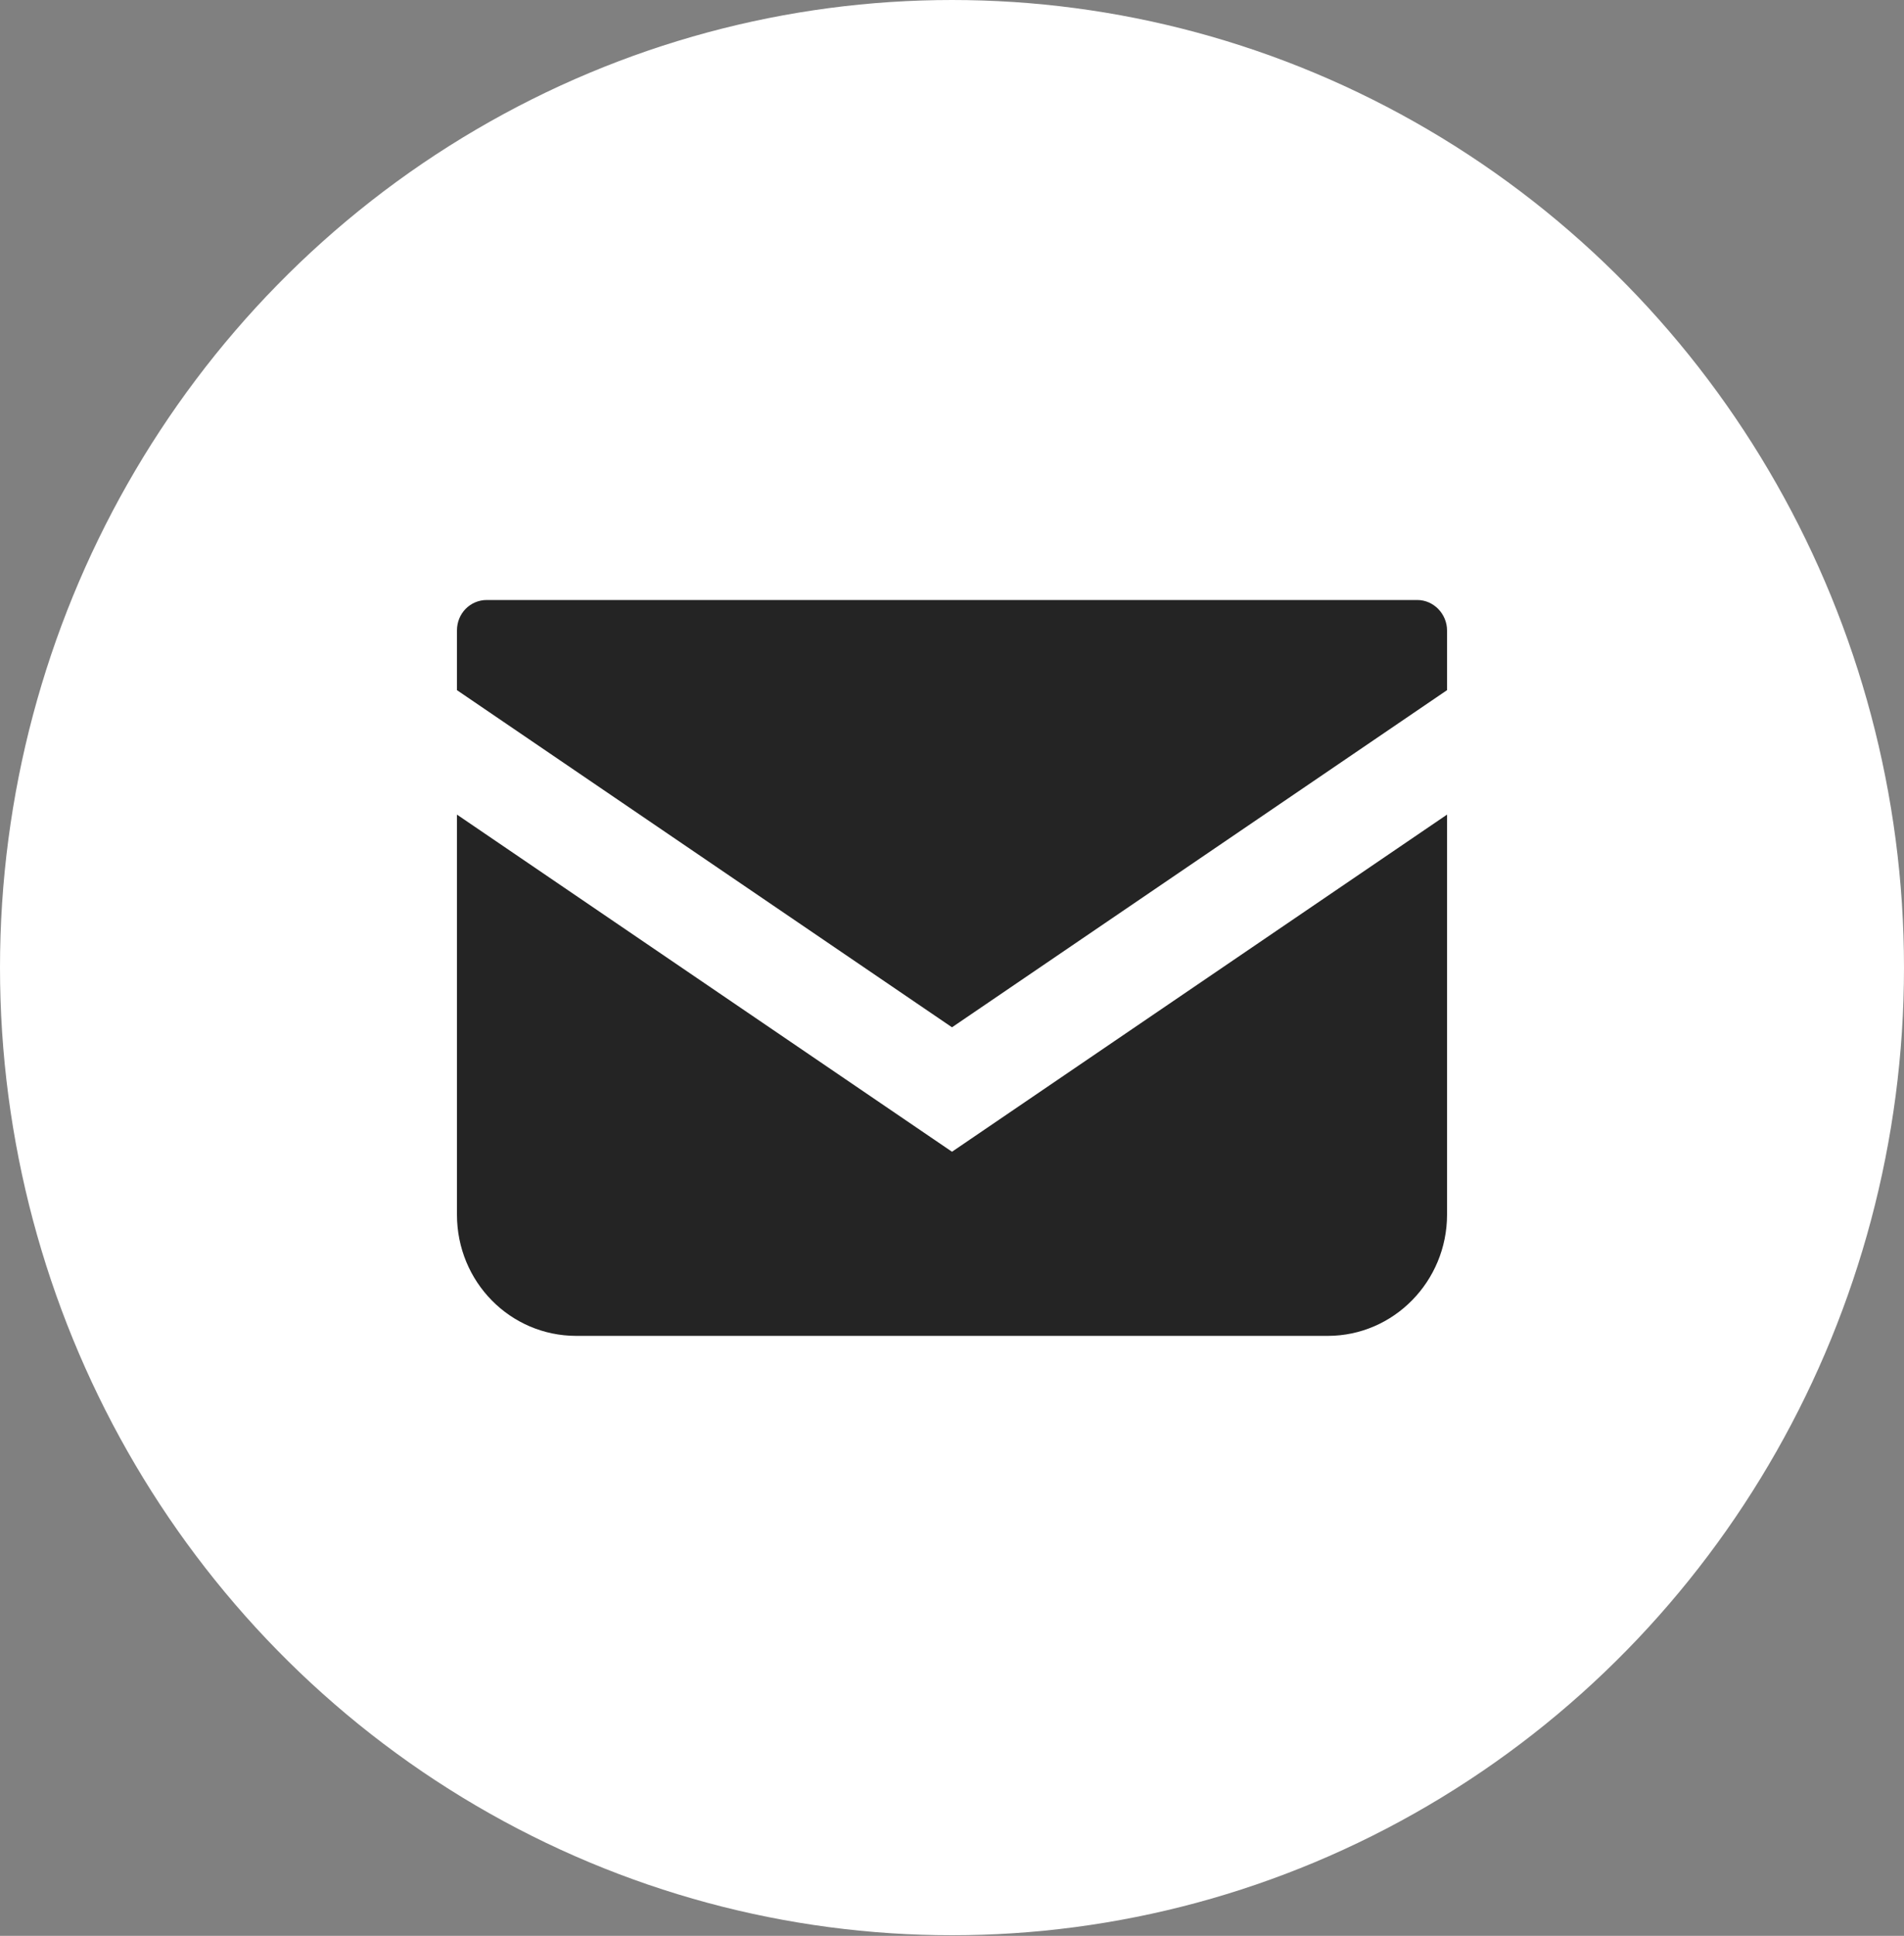
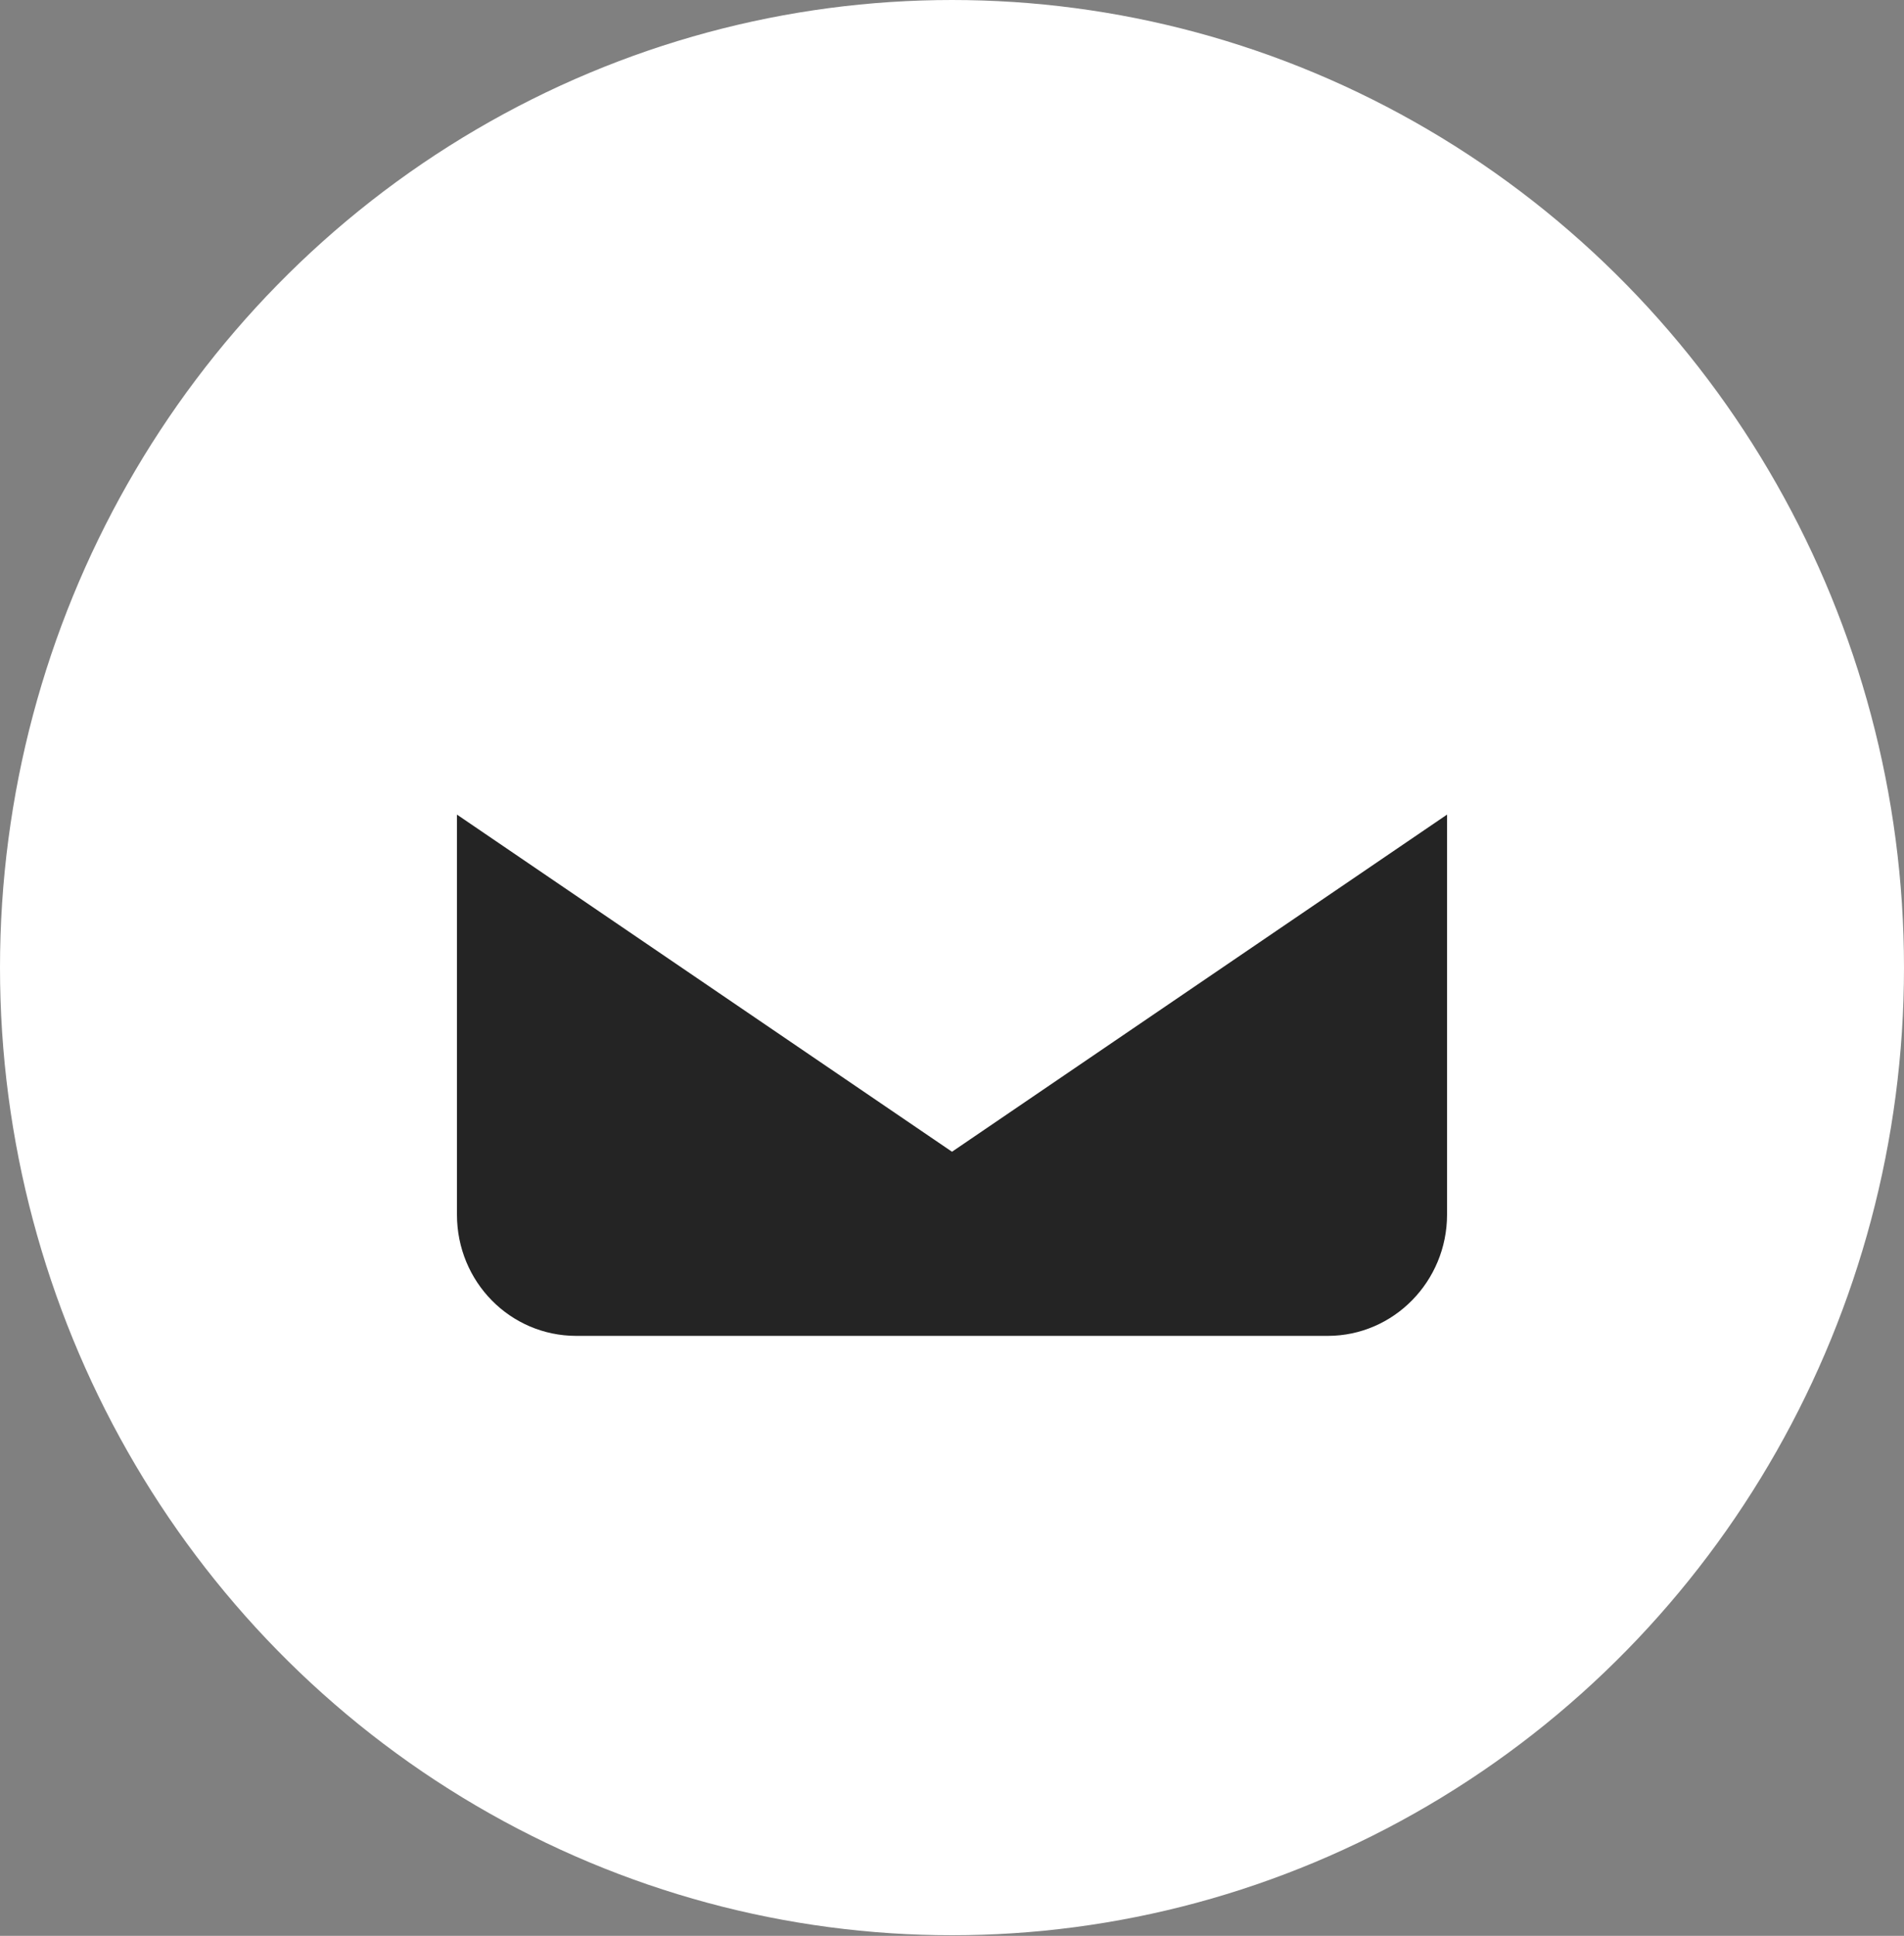
<svg xmlns="http://www.w3.org/2000/svg" id="_レイヤー_2" viewBox="0 0 30 30.49">
  <rect x="0" y="0" width="30" height="30.49" fill="#808080" stroke="none" />
  <defs>
    <style>.cls-1{fill:#fff;}.cls-2{fill:#242424;}</style>
  </defs>
  <g id="pc">
    <ellipse class="cls-1" cx="15" cy="15.24" rx="15" ry="15.24" />
-     <path class="cls-2" d="m22.33,9.45H7.67c-.26,0-.47.21-.47.48v.94l7.8,5.31,7.8-5.31v-.94c0-.26-.21-.48-.47-.48Z" />
    <path class="cls-2" d="m7.2,12.83v6.3c0,1.06.84,1.91,1.88,1.91h11.84c1.04,0,1.88-.86,1.88-1.91v-6.3l-7.8,5.31-7.8-5.31Z" />
  </g>
</svg>